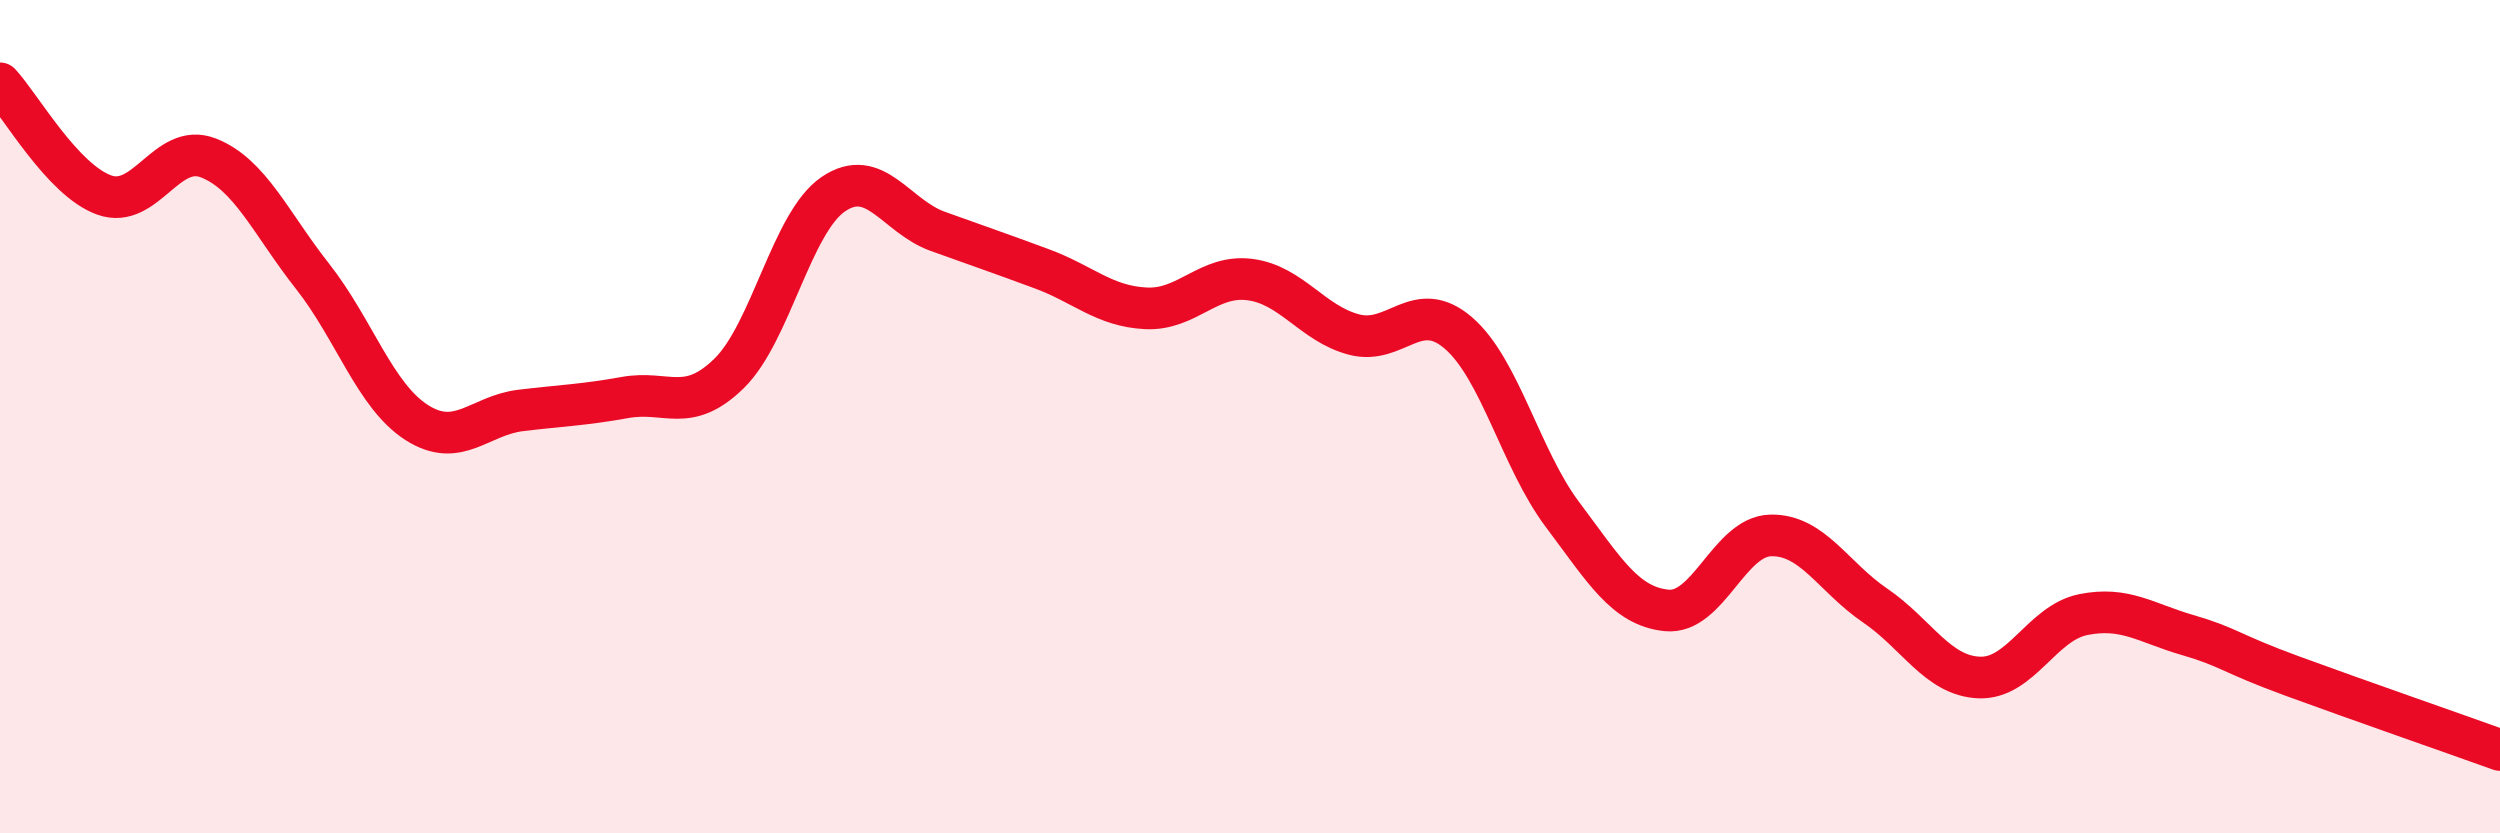
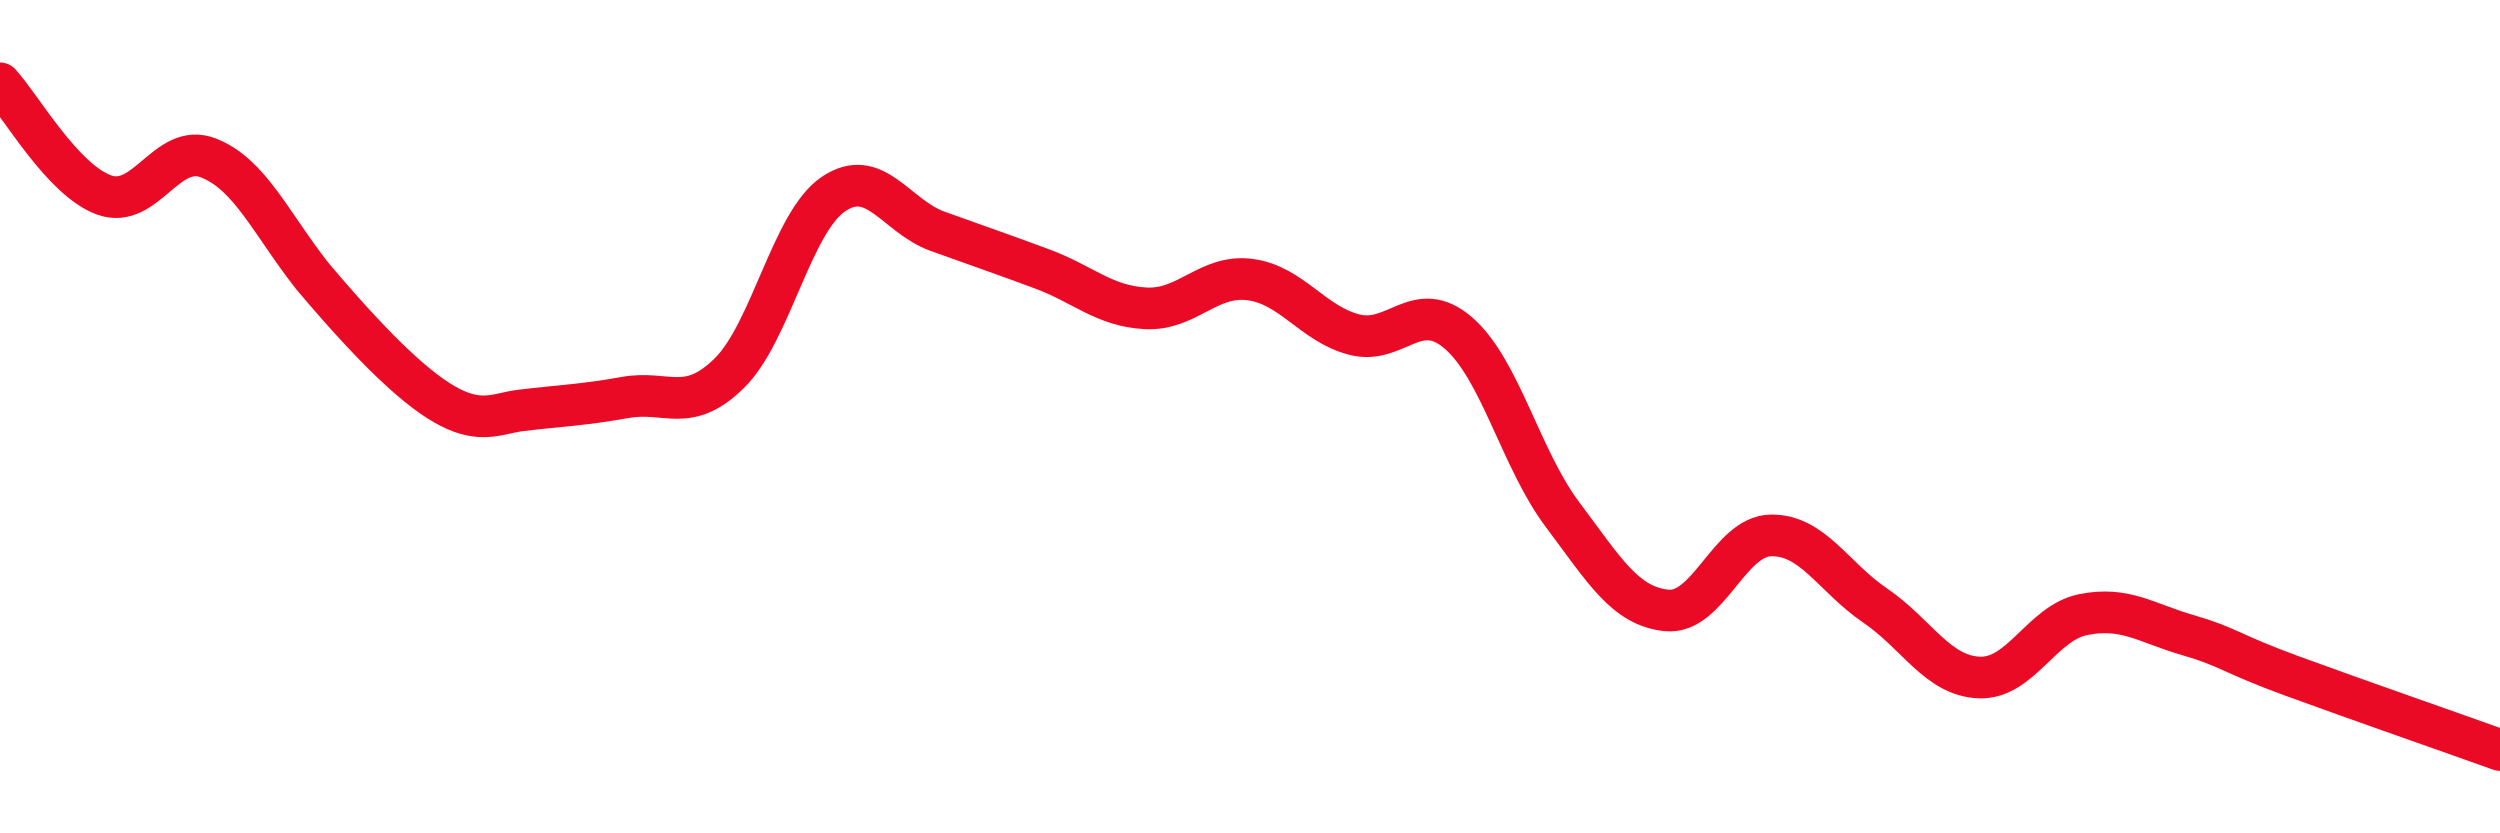
<svg xmlns="http://www.w3.org/2000/svg" width="60" height="20" viewBox="0 0 60 20">
-   <path d="M 0,2 C 0.5,2.54 1.5,4.32 2.5,4.68 C 3.5,5.04 4,3.4 5,3.79 C 6,4.18 6.5,5.36 7.5,6.63 C 8.5,7.9 9,9.5 10,10.14 C 11,10.78 11.5,9.97 12.5,9.85 C 13.5,9.73 14,9.72 15,9.54 C 16,9.36 16.5,9.94 17.5,8.96 C 18.5,7.98 19,5.34 20,4.66 C 21,3.98 21.5,5.19 22.5,5.55 C 23.5,5.91 24,6.08 25,6.45 C 26,6.82 26.5,7.35 27.5,7.4 C 28.5,7.45 29,6.58 30,6.71 C 31,6.84 31.5,7.77 32.5,8.03 C 33.5,8.29 34,7.13 35,7.99 C 36,8.85 36.5,11.02 37.5,12.35 C 38.5,13.68 39,14.55 40,14.65 C 41,14.75 41.5,12.87 42.5,12.85 C 43.5,12.83 44,13.85 45,14.53 C 46,15.21 46.5,16.22 47.5,16.26 C 48.5,16.3 49,14.95 50,14.75 C 51,14.55 51.5,14.95 52.5,15.24 C 53.5,15.53 53.5,15.67 55,16.22 C 56.5,16.77 59,17.64 60,18L60 20L0 20Z" fill="#EB0A25" opacity="0.1" stroke-linecap="round" stroke-linejoin="round" />
-   <path d="M 0,2 C 0.5,2.54 1.5,4.32 2.5,4.68 C 3.5,5.04 4,3.4 5,3.79 C 6,4.18 6.5,5.36 7.5,6.63 C 8.5,7.9 9,9.5 10,10.14 C 11,10.78 11.5,9.97 12.5,9.85 C 13.5,9.73 14,9.72 15,9.54 C 16,9.36 16.5,9.94 17.5,8.96 C 18.5,7.98 19,5.34 20,4.66 C 21,3.98 21.5,5.19 22.5,5.55 C 23.5,5.91 24,6.08 25,6.45 C 26,6.82 26.5,7.35 27.5,7.4 C 28.5,7.45 29,6.58 30,6.71 C 31,6.84 31.5,7.77 32.5,8.03 C 33.5,8.29 34,7.13 35,7.99 C 36,8.85 36.5,11.02 37.5,12.35 C 38.5,13.68 39,14.55 40,14.65 C 41,14.75 41.5,12.87 42.5,12.85 C 43.5,12.83 44,13.85 45,14.53 C 46,15.21 46.5,16.22 47.5,16.26 C 48.5,16.3 49,14.95 50,14.75 C 51,14.55 51.5,14.95 52.5,15.24 C 53.5,15.53 53.5,15.67 55,16.22 C 56.5,16.77 59,17.64 60,18" stroke="#EB0A25" stroke-width="1" fill="none" stroke-linecap="round" stroke-linejoin="round" />
+   <path d="M 0,2 C 0.5,2.54 1.5,4.32 2.5,4.68 C 3.5,5.04 4,3.4 5,3.79 C 6,4.18 6.5,5.36 7.5,6.63 C 11,10.78 11.5,9.97 12.5,9.85 C 13.5,9.73 14,9.72 15,9.54 C 16,9.36 16.5,9.94 17.5,8.96 C 18.5,7.98 19,5.34 20,4.66 C 21,3.98 21.5,5.19 22.5,5.55 C 23.5,5.91 24,6.08 25,6.45 C 26,6.82 26.5,7.35 27.5,7.4 C 28.5,7.45 29,6.58 30,6.71 C 31,6.84 31.5,7.77 32.5,8.03 C 33.5,8.29 34,7.13 35,7.99 C 36,8.85 36.5,11.02 37.5,12.35 C 38.5,13.68 39,14.55 40,14.65 C 41,14.75 41.5,12.87 42.5,12.85 C 43.5,12.83 44,13.85 45,14.53 C 46,15.21 46.5,16.22 47.5,16.26 C 48.5,16.3 49,14.95 50,14.75 C 51,14.55 51.5,14.95 52.5,15.24 C 53.5,15.53 53.5,15.67 55,16.22 C 56.5,16.77 59,17.64 60,18" stroke="#EB0A25" stroke-width="1" fill="none" stroke-linecap="round" stroke-linejoin="round" />
</svg>